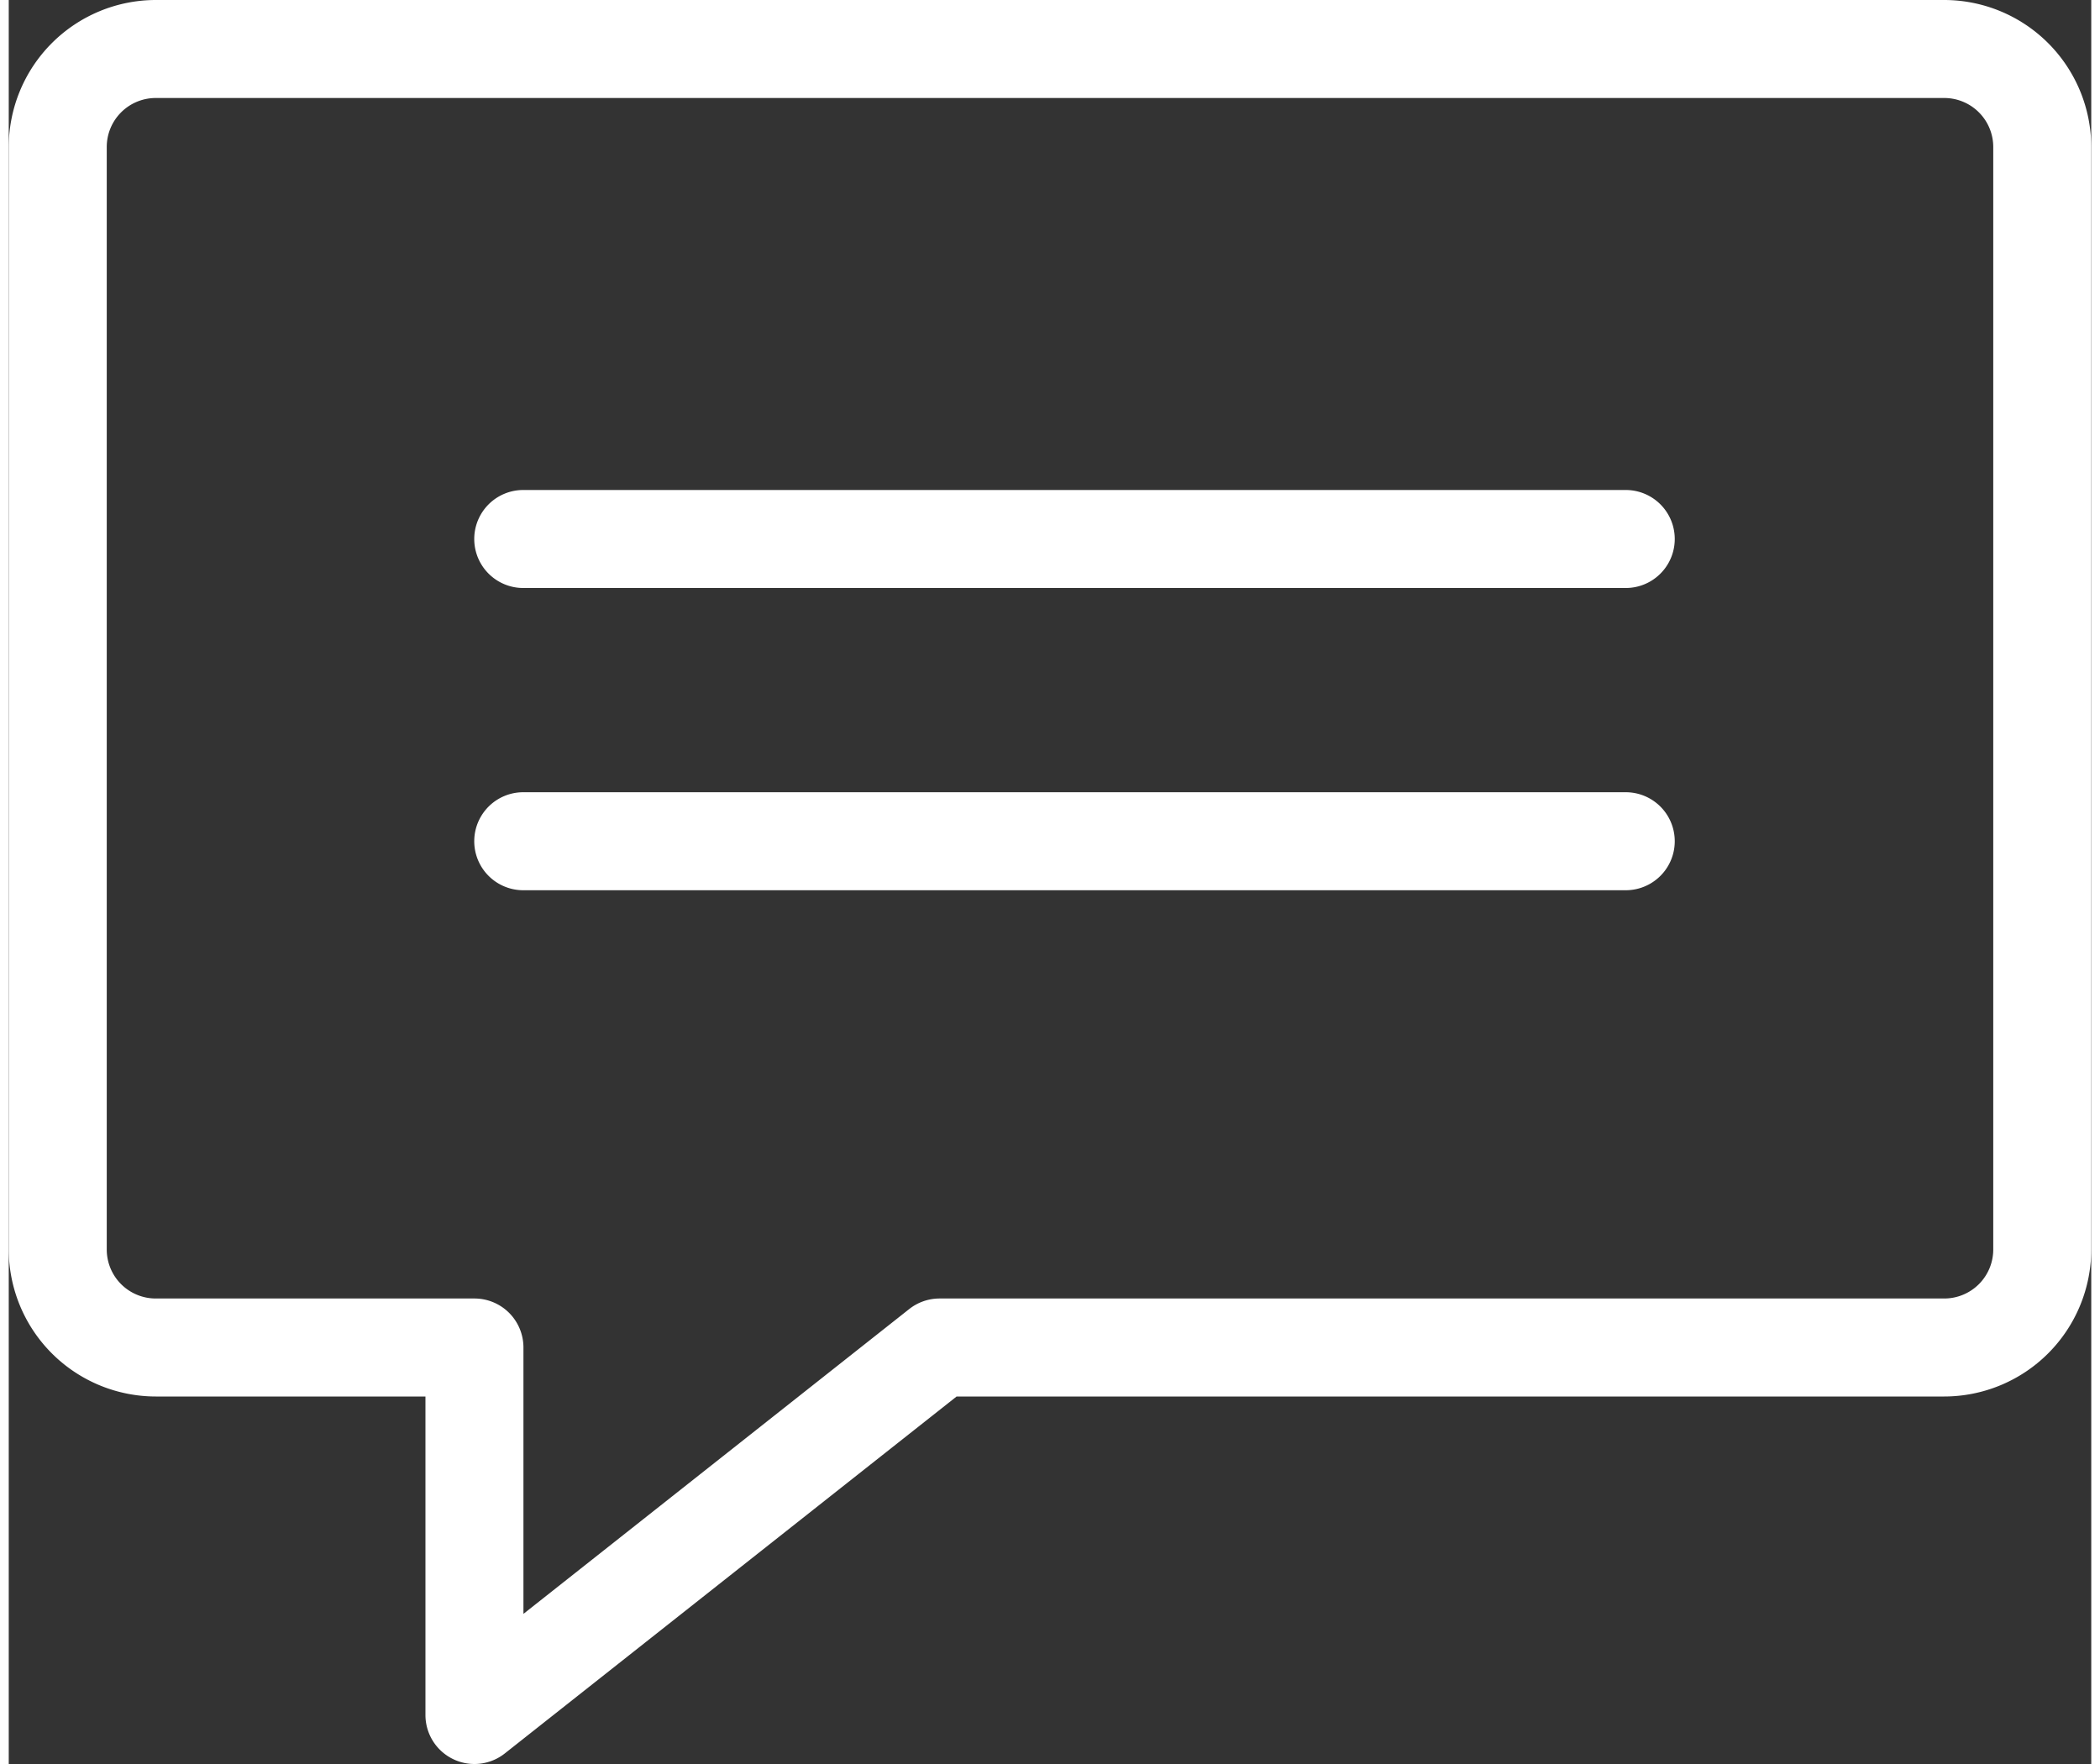
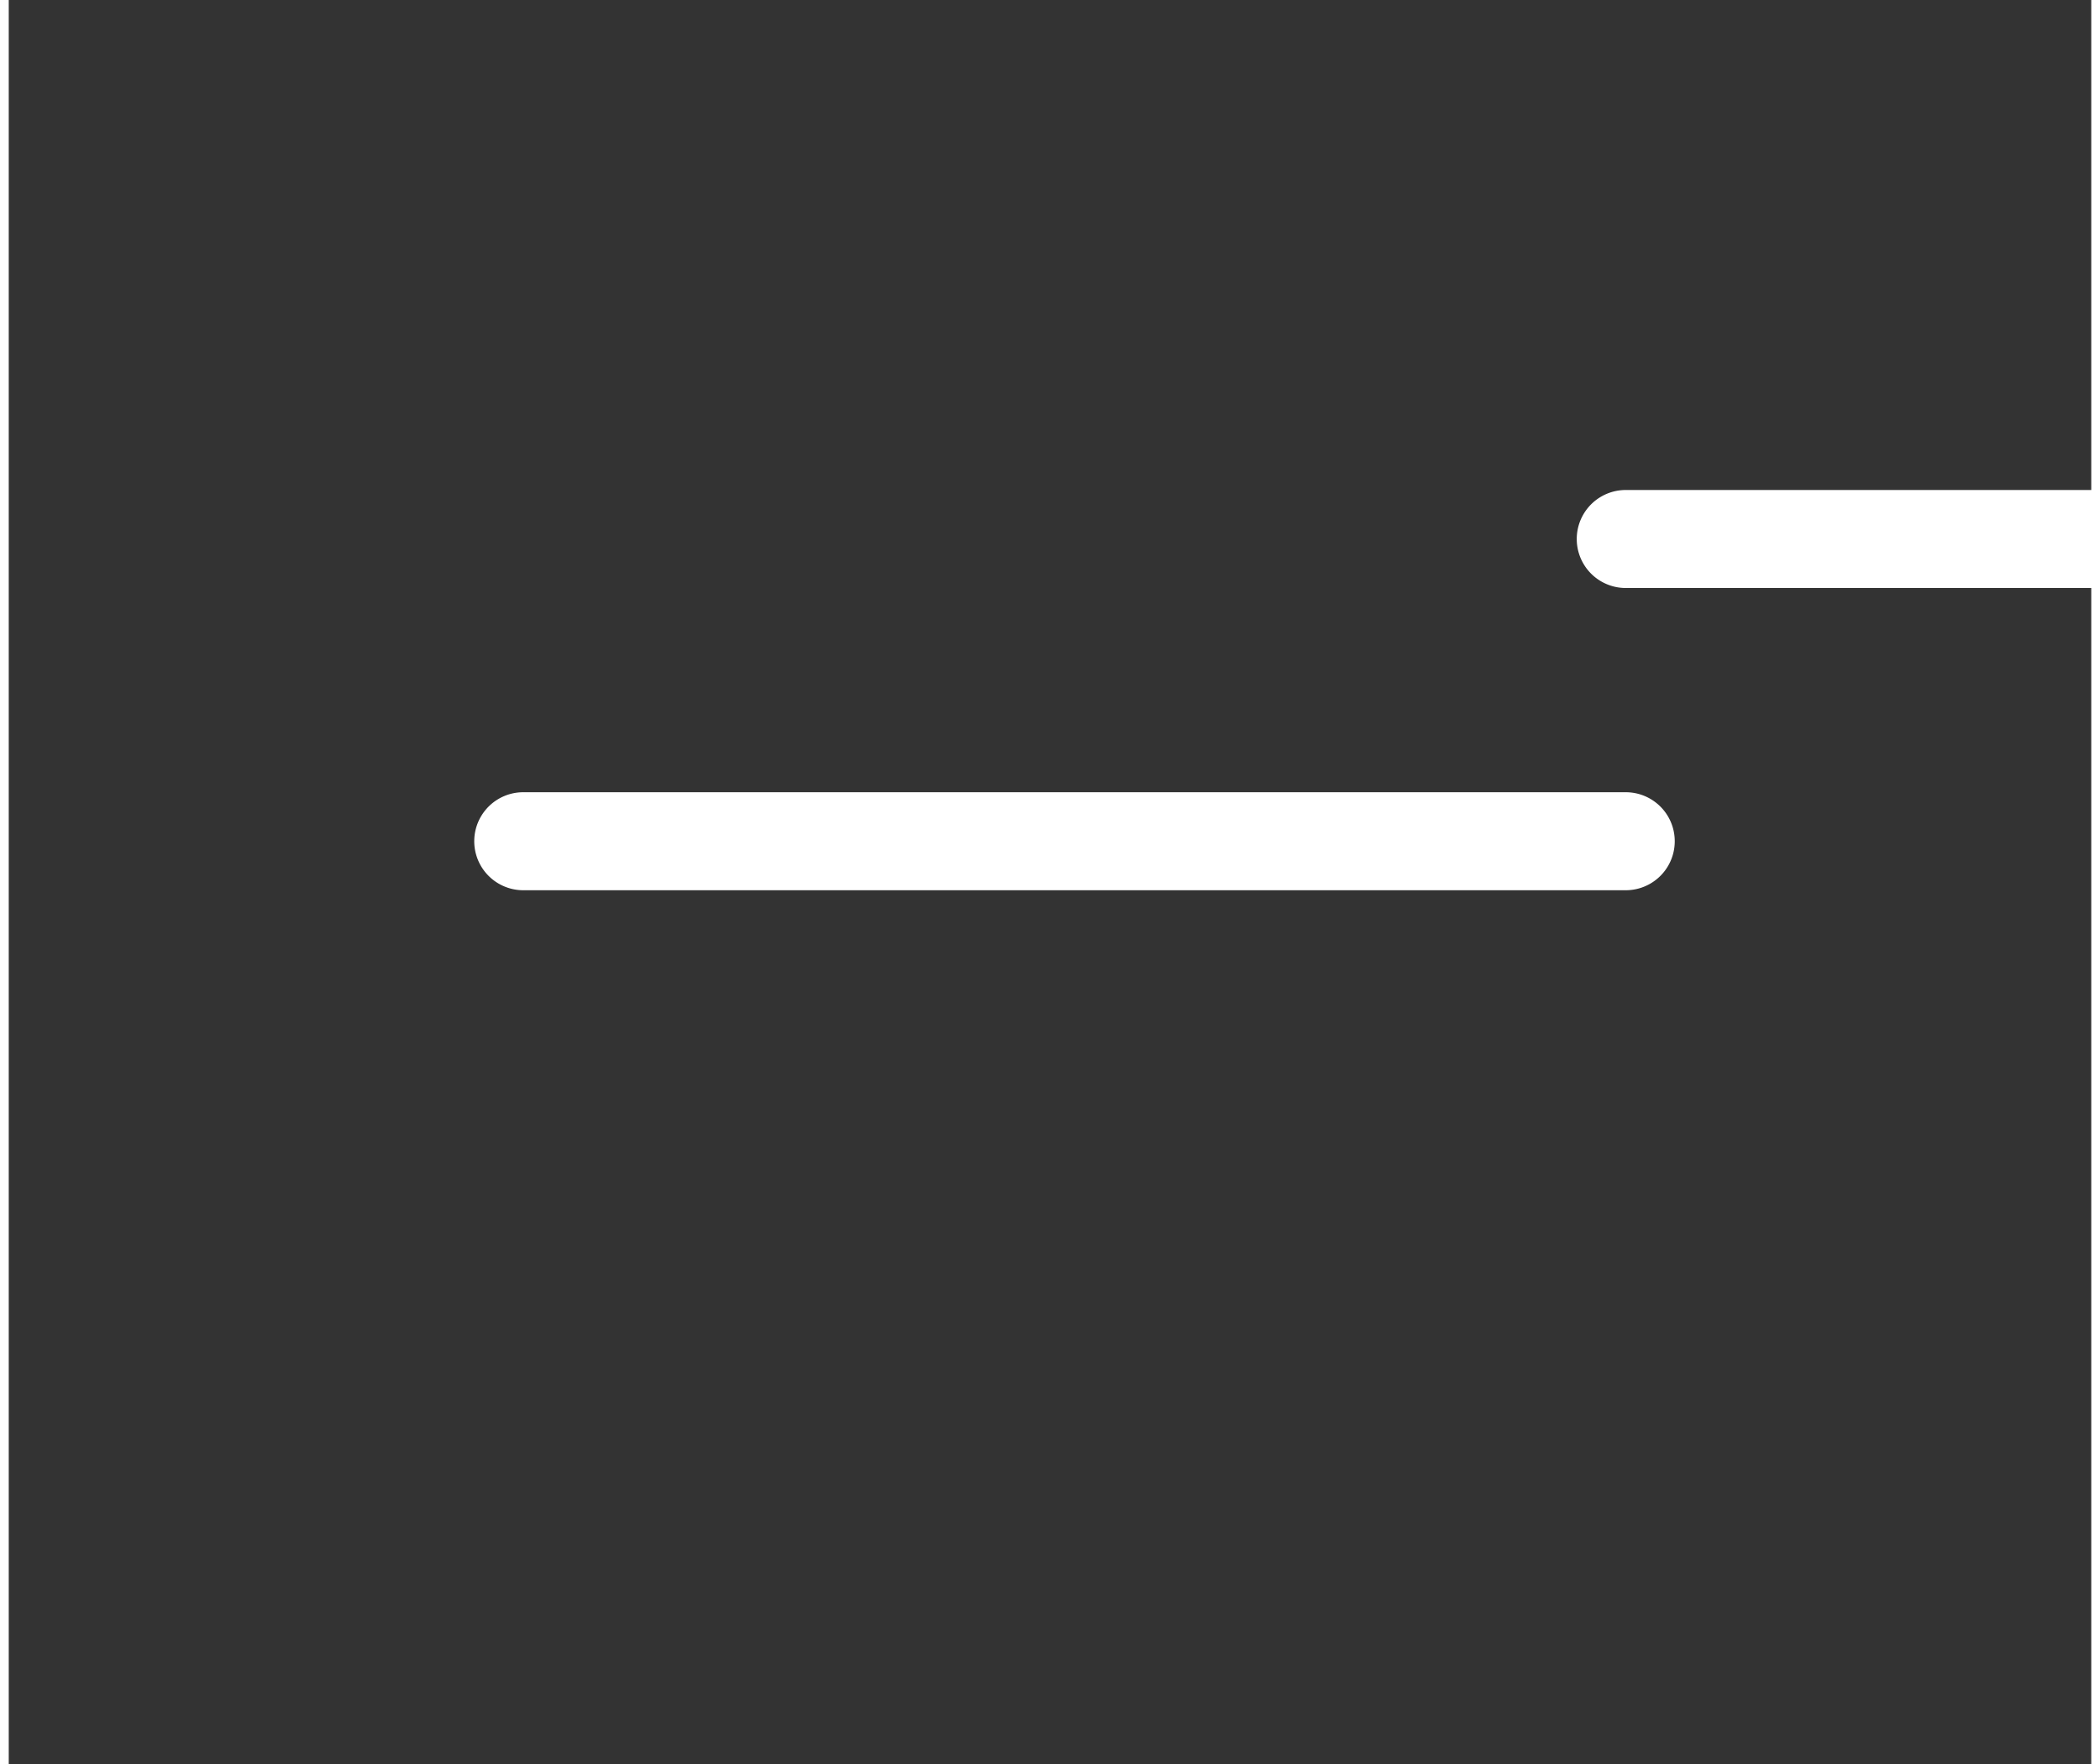
<svg xmlns="http://www.w3.org/2000/svg" id="Layer_1" data-name="Layer 1" viewBox="0 0 21.25 18" width="50" height="42">
  <rect x="0" y="0" width="21.25" height="18" fill="#333333" stroke="none" />
  <title fill="#FFFFFF">hibu-tm</title>
-   <path d="M368.705,608.324a.5.5,0,0,1-.5-.5v-3.25h-2.752a1.502,1.502,0,0,1-1.5-1.5v-11.25a1.502,1.502,0,0,1,1.5-1.5h18.25a1.502,1.502,0,0,1,1.5,1.5v11.25a1.502,1.502,0,0,1-1.5,1.5H373.625l-4.61,3.642a.499.499,0,0,1-.31.108Zm-3.252-17a.5.5,0,0,0-.5.5v11.25a.5.5,0,0,0,.5.5h3.252a.5.5,0,0,1,.5.5v2.718l3.936-3.11a.501.501,0,0,1,.31-.108h10.252a.5.5,0,0,0,.5-.5v-11.25a.5.5,0,0,0-.5-.5Z" transform="translate(-363.953 -590.324)" fill="#FFFFFF" />
-   <path d="M380.453,596.324h-11.25a.5.5,0,0,1,0-1h11.25a.5.5,0,0,1,0,1Z" transform="translate(-363.953 -590.324)" fill="#FFFFFF" />
+   <path d="M380.453,596.324a.5.5,0,0,1,0-1h11.25a.5.5,0,0,1,0,1Z" transform="translate(-363.953 -590.324)" fill="#FFFFFF" />
  <path d="M380.453,599.408h-11.25a.5.5,0,0,1,0-1h11.25a.5.5,0,0,1,0,1Z" transform="translate(-363.953 -590.324)" fill="#FFFFFF" />
</svg>